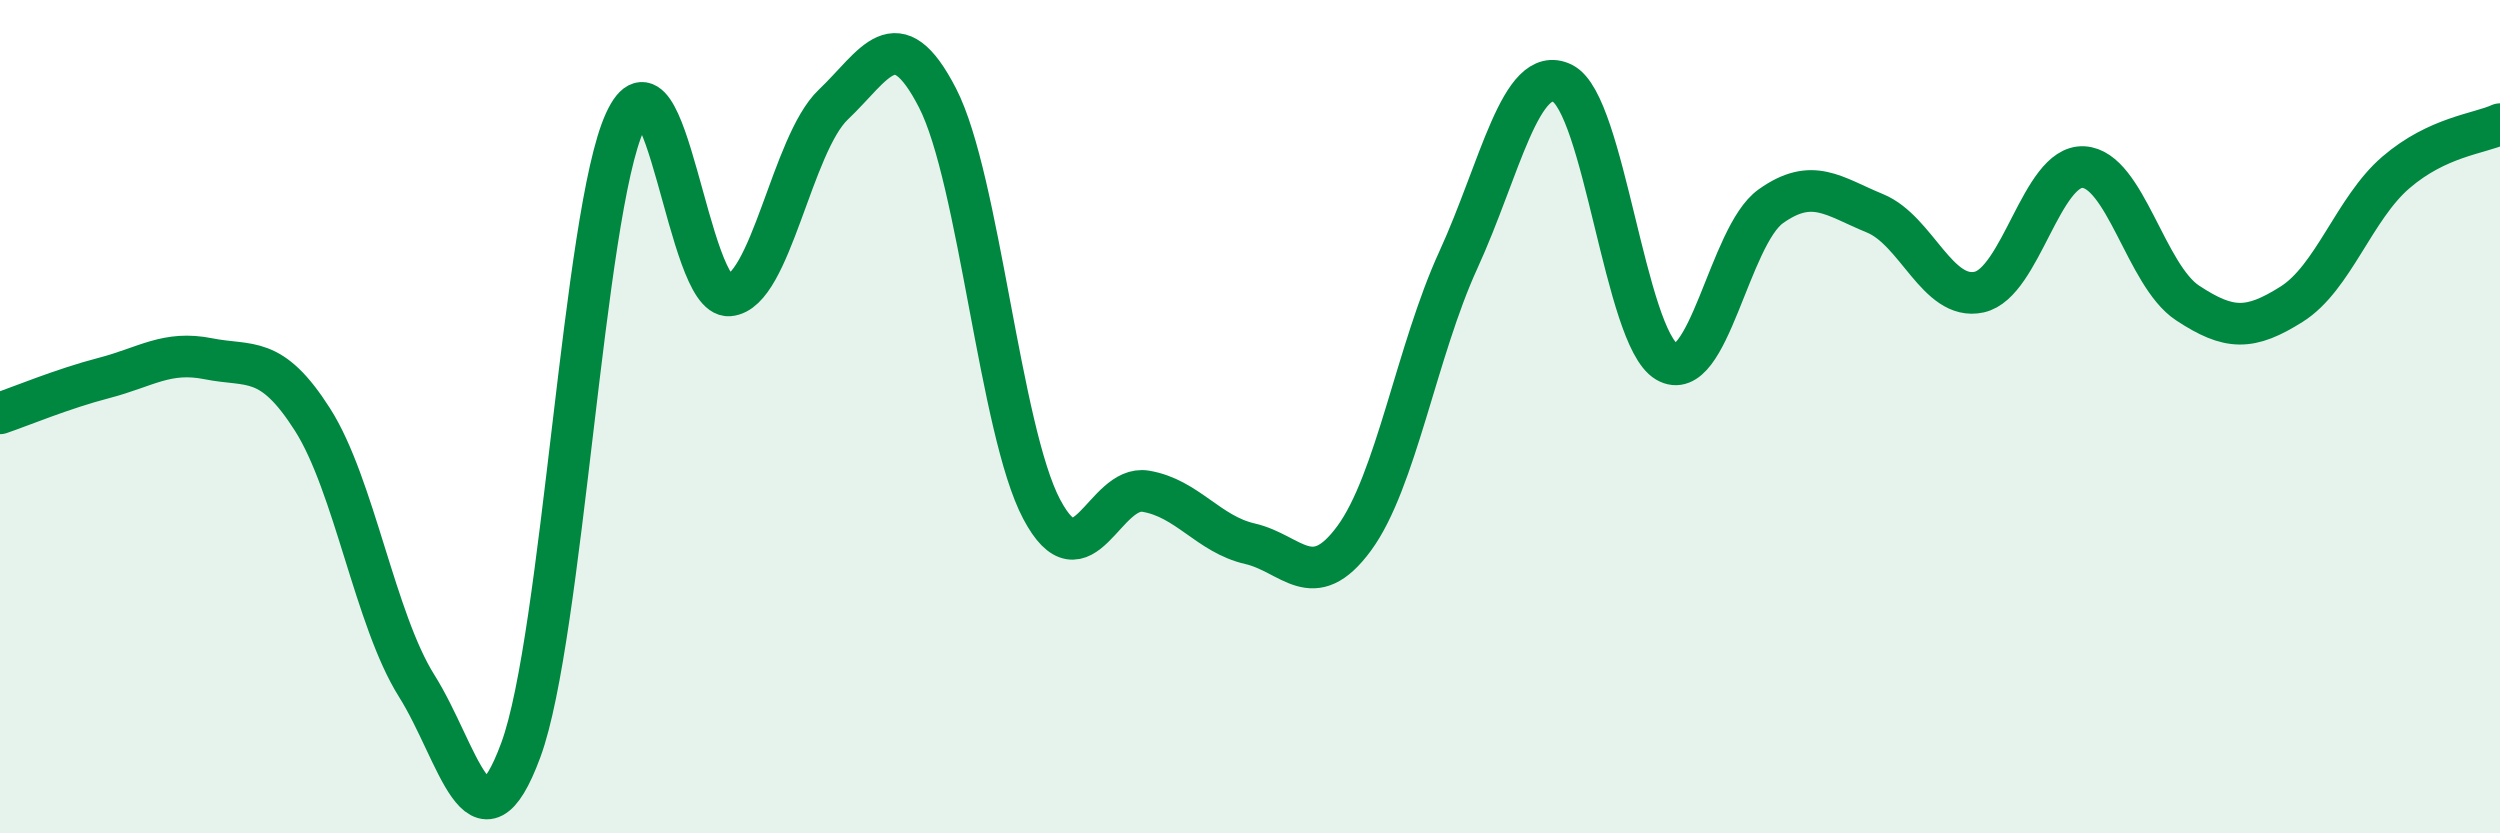
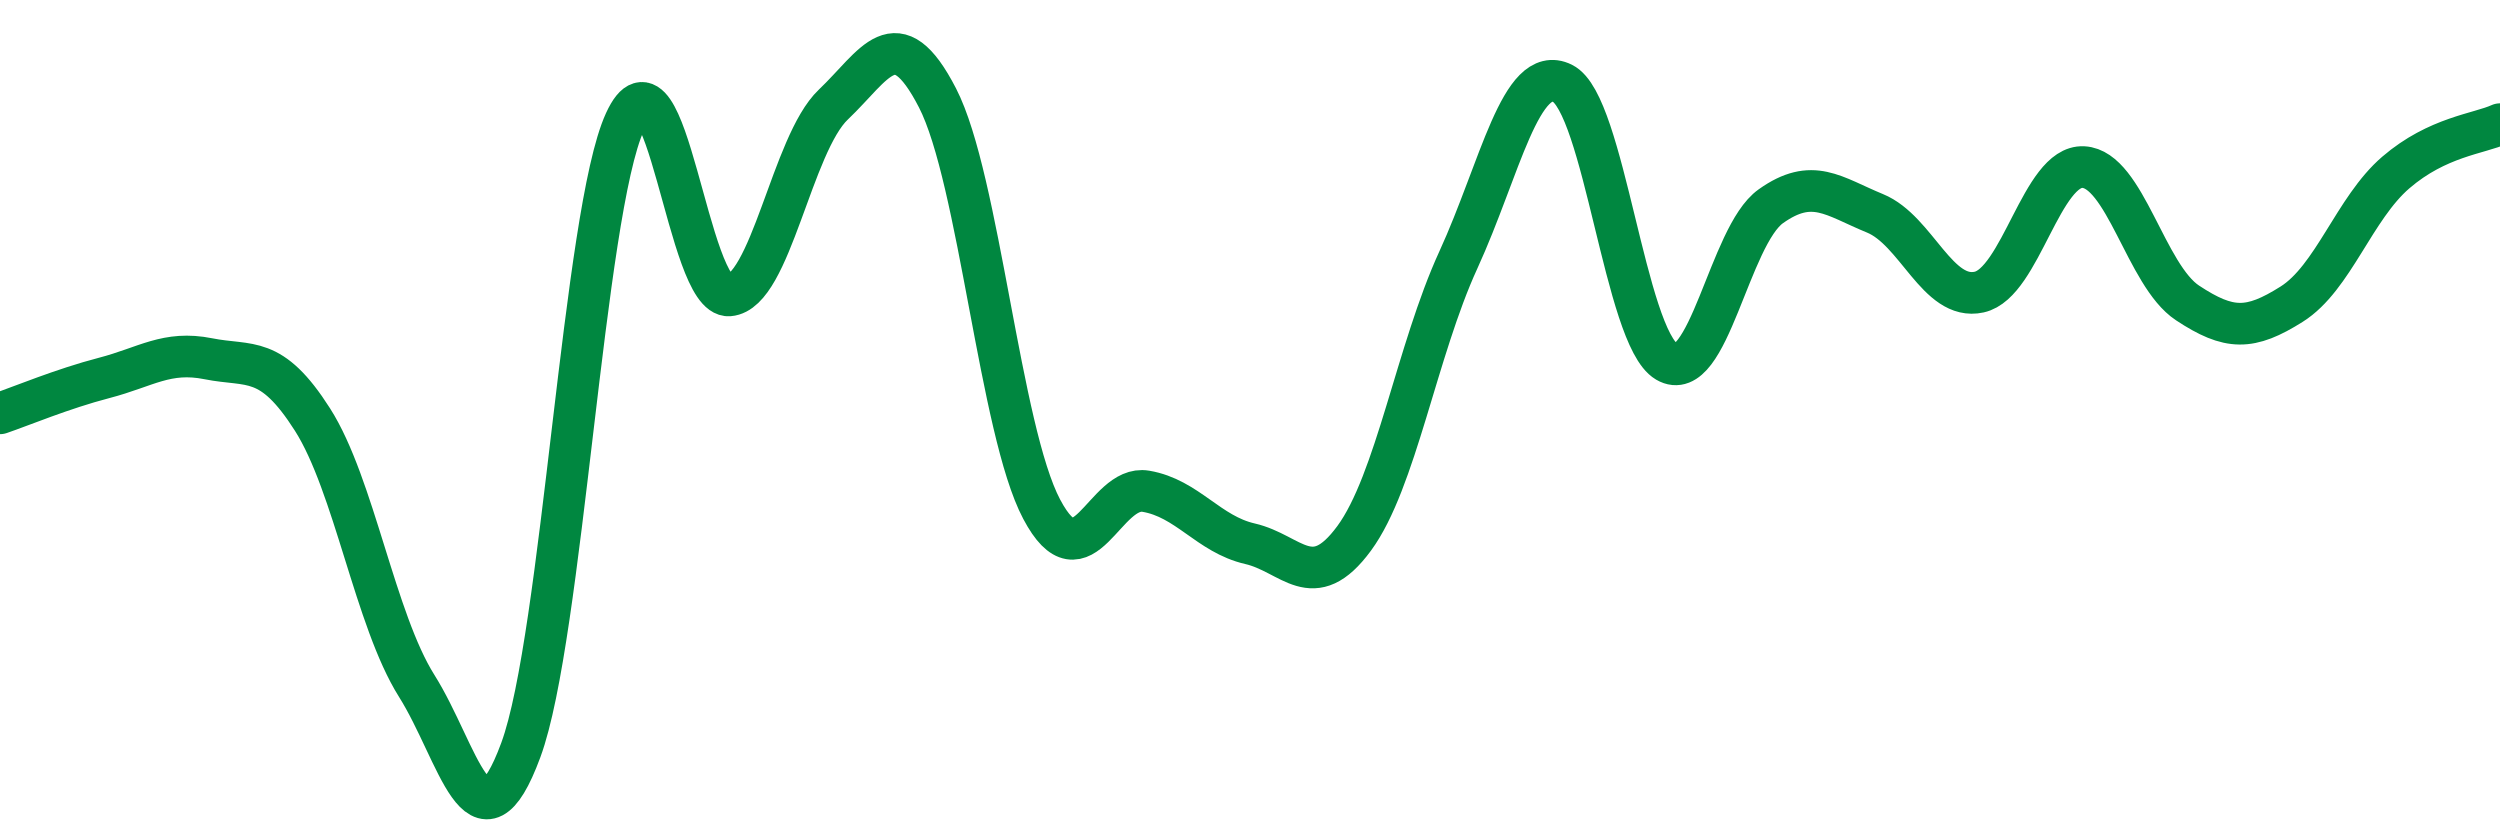
<svg xmlns="http://www.w3.org/2000/svg" width="60" height="20" viewBox="0 0 60 20">
-   <path d="M 0,9.92 C 0.5,9.75 1.5,9.33 2.5,9.07 C 3.5,8.81 4,8.41 5,8.61 C 6,8.81 6.5,8.5 7.5,10.07 C 8.5,11.64 9,14.87 10,16.46 C 11,18.05 11.5,20.71 12.5,18 C 13.5,15.29 14,5.1 15,2.92 C 16,0.74 16.5,7.17 17.5,7.09 C 18.5,7.01 19,3.46 20,2.51 C 21,1.56 21.5,0.41 22.5,2.35 C 23.5,4.29 24,10.33 25,12.22 C 26,14.11 26.5,11.62 27.5,11.79 C 28.5,11.96 29,12.82 30,13.05 C 31,13.28 31.5,14.28 32.5,12.92 C 33.5,11.56 34,8.42 35,6.24 C 36,4.06 36.5,1.51 37.5,2 C 38.5,2.49 39,8.09 40,8.68 C 41,9.27 41.5,5.66 42.5,4.95 C 43.5,4.24 44,4.71 45,5.12 C 46,5.53 46.5,7.23 47.5,7.01 C 48.5,6.79 49,3.96 50,4.01 C 51,4.06 51.5,6.61 52.5,7.27 C 53.5,7.93 54,7.93 55,7.3 C 56,6.67 56.5,5 57.5,4.14 C 58.5,3.28 59.5,3.21 60,2.98L60 20L0 20Z" fill="#008740" opacity="0.1" stroke-linecap="round" stroke-linejoin="round" />
  <path d="M 0,9.92 C 0.5,9.75 1.5,9.33 2.5,9.07 C 3.5,8.81 4,8.41 5,8.61 C 6,8.81 6.5,8.5 7.5,10.07 C 8.5,11.64 9,14.87 10,16.46 C 11,18.05 11.5,20.71 12.5,18 C 13.5,15.29 14,5.1 15,2.92 C 16,0.74 16.5,7.17 17.5,7.09 C 18.5,7.01 19,3.46 20,2.51 C 21,1.56 21.5,0.41 22.5,2.35 C 23.5,4.29 24,10.33 25,12.22 C 26,14.11 26.5,11.62 27.5,11.79 C 28.5,11.96 29,12.82 30,13.05 C 31,13.28 31.5,14.28 32.5,12.92 C 33.5,11.56 34,8.42 35,6.24 C 36,4.06 36.5,1.51 37.5,2 C 38.5,2.49 39,8.09 40,8.68 C 41,9.27 41.5,5.66 42.5,4.95 C 43.5,4.24 44,4.71 45,5.12 C 46,5.53 46.5,7.23 47.5,7.01 C 48.5,6.79 49,3.96 50,4.01 C 51,4.06 51.5,6.61 52.5,7.27 C 53.5,7.93 54,7.93 55,7.3 C 56,6.67 56.5,5 57.5,4.14 C 58.5,3.28 59.5,3.21 60,2.98" stroke="#008740" stroke-width="1" fill="none" stroke-linecap="round" stroke-linejoin="round" />
</svg>